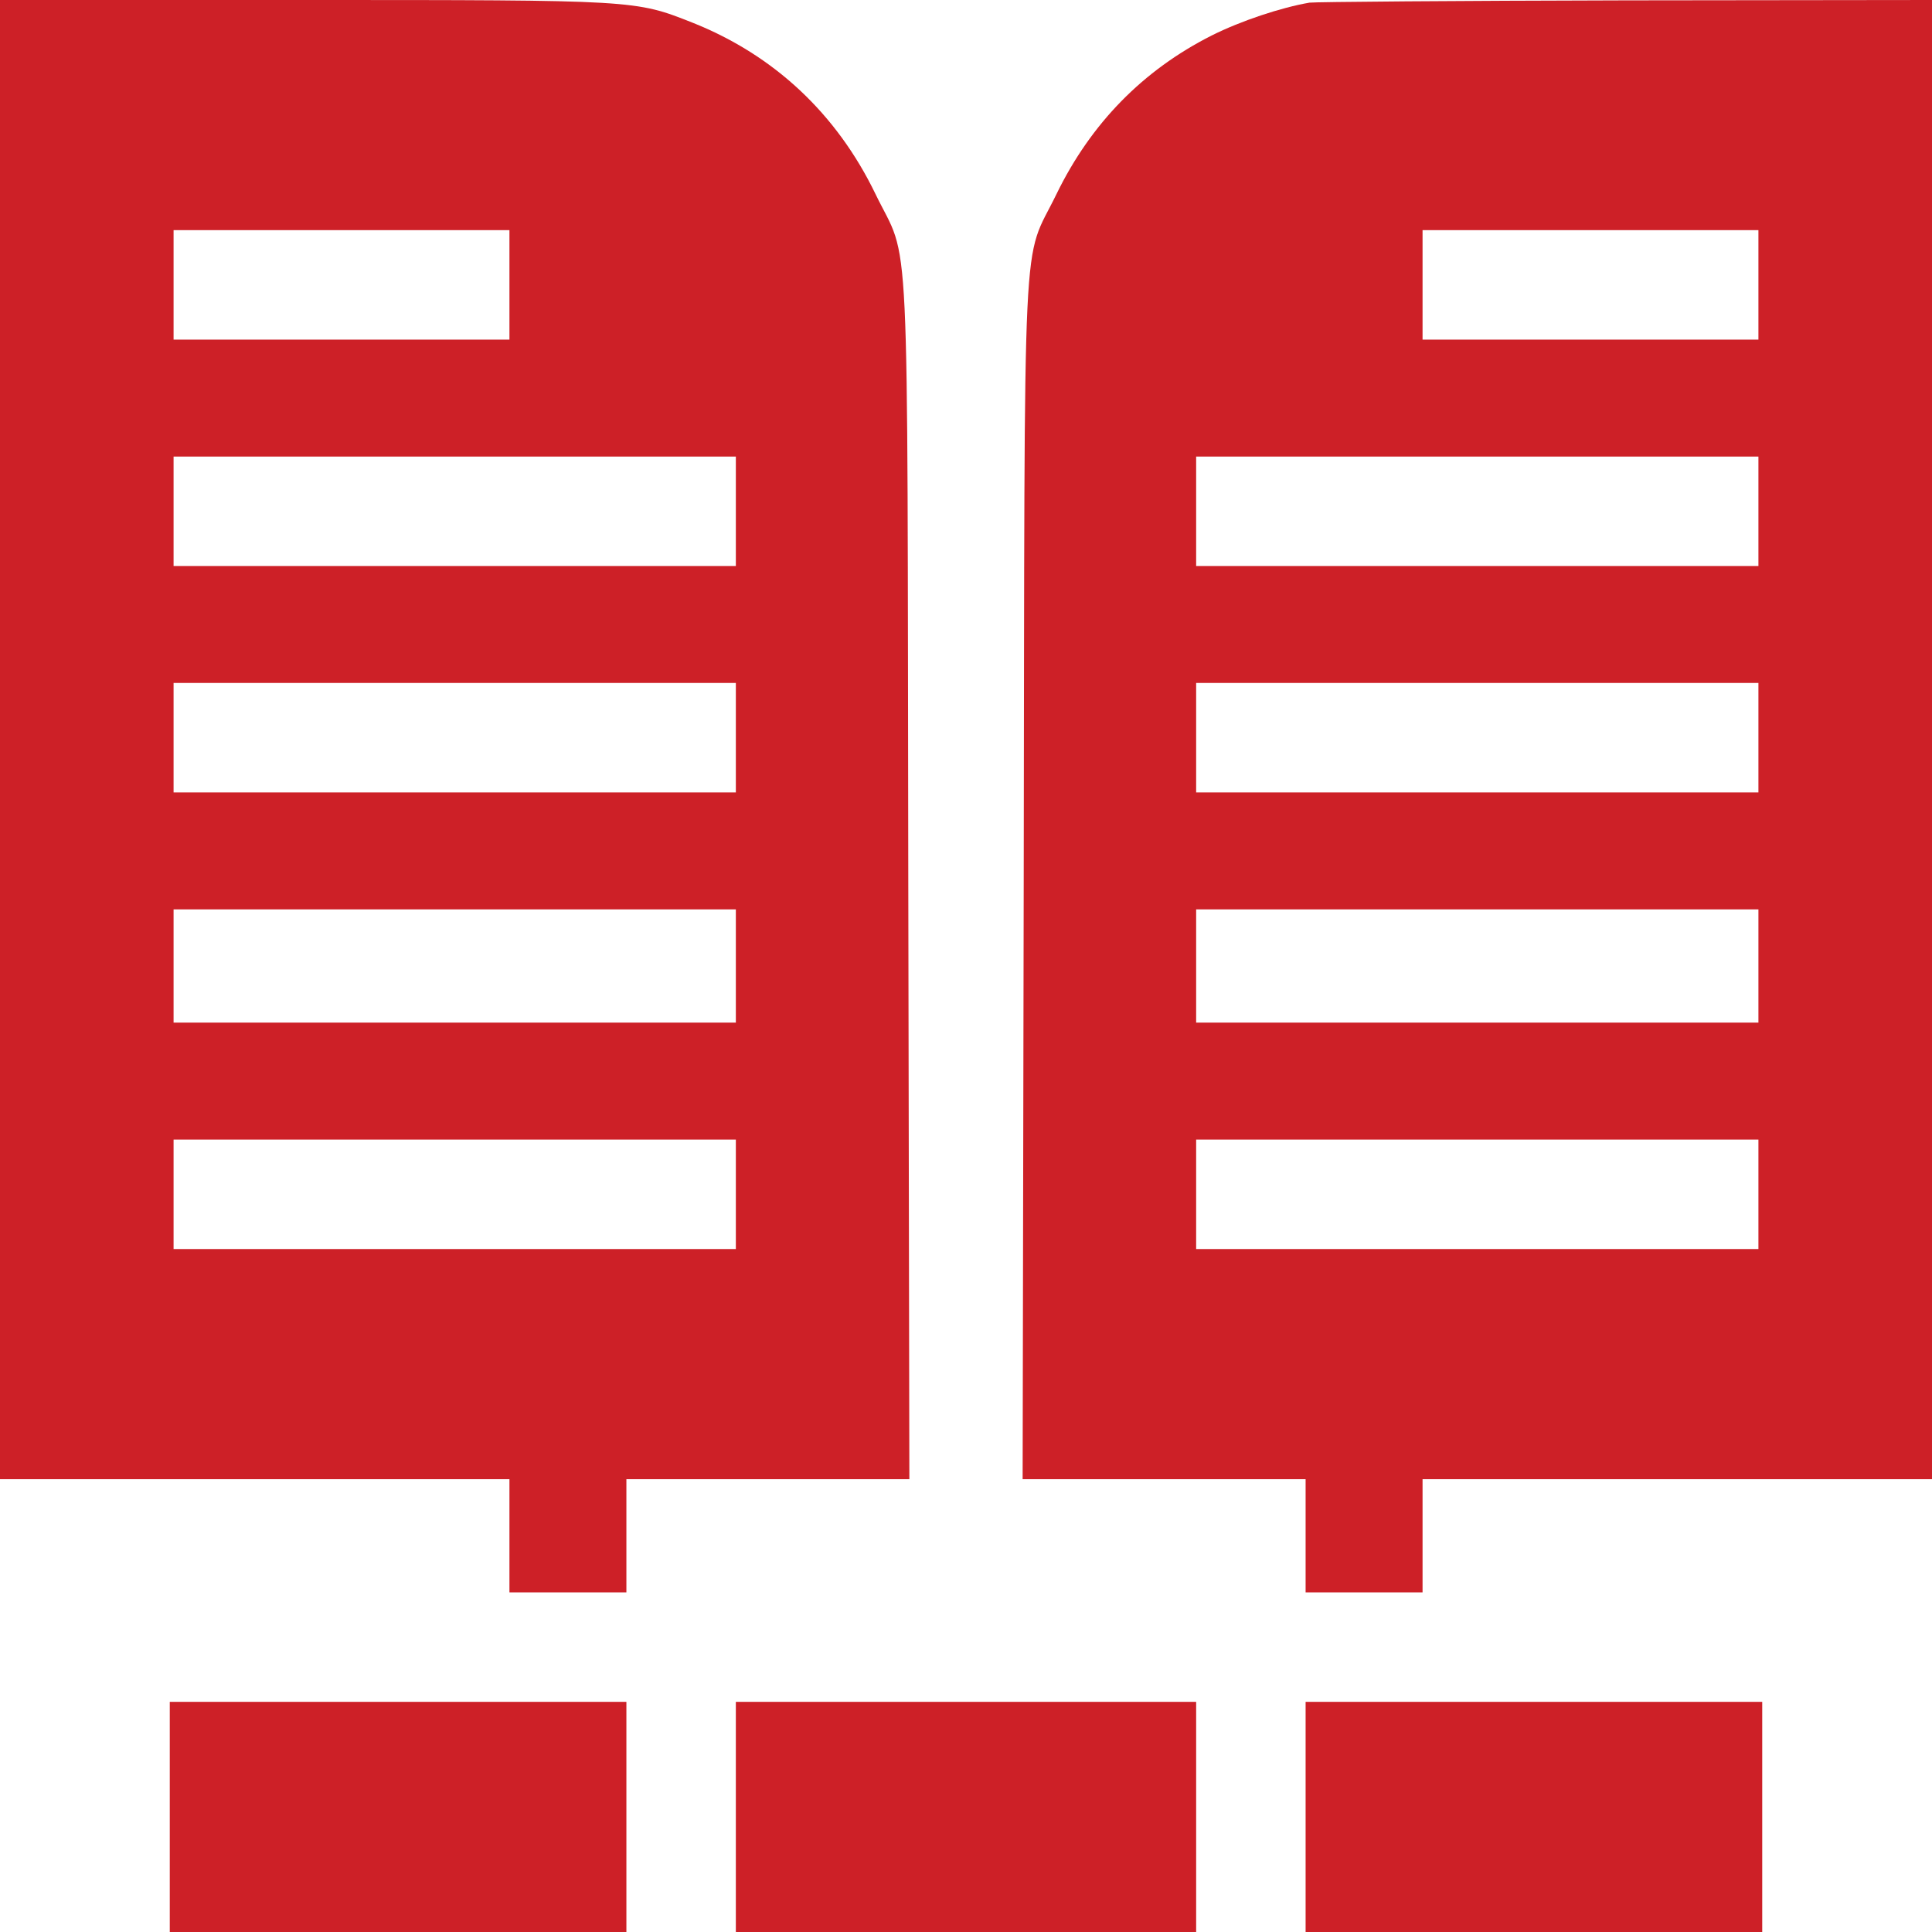
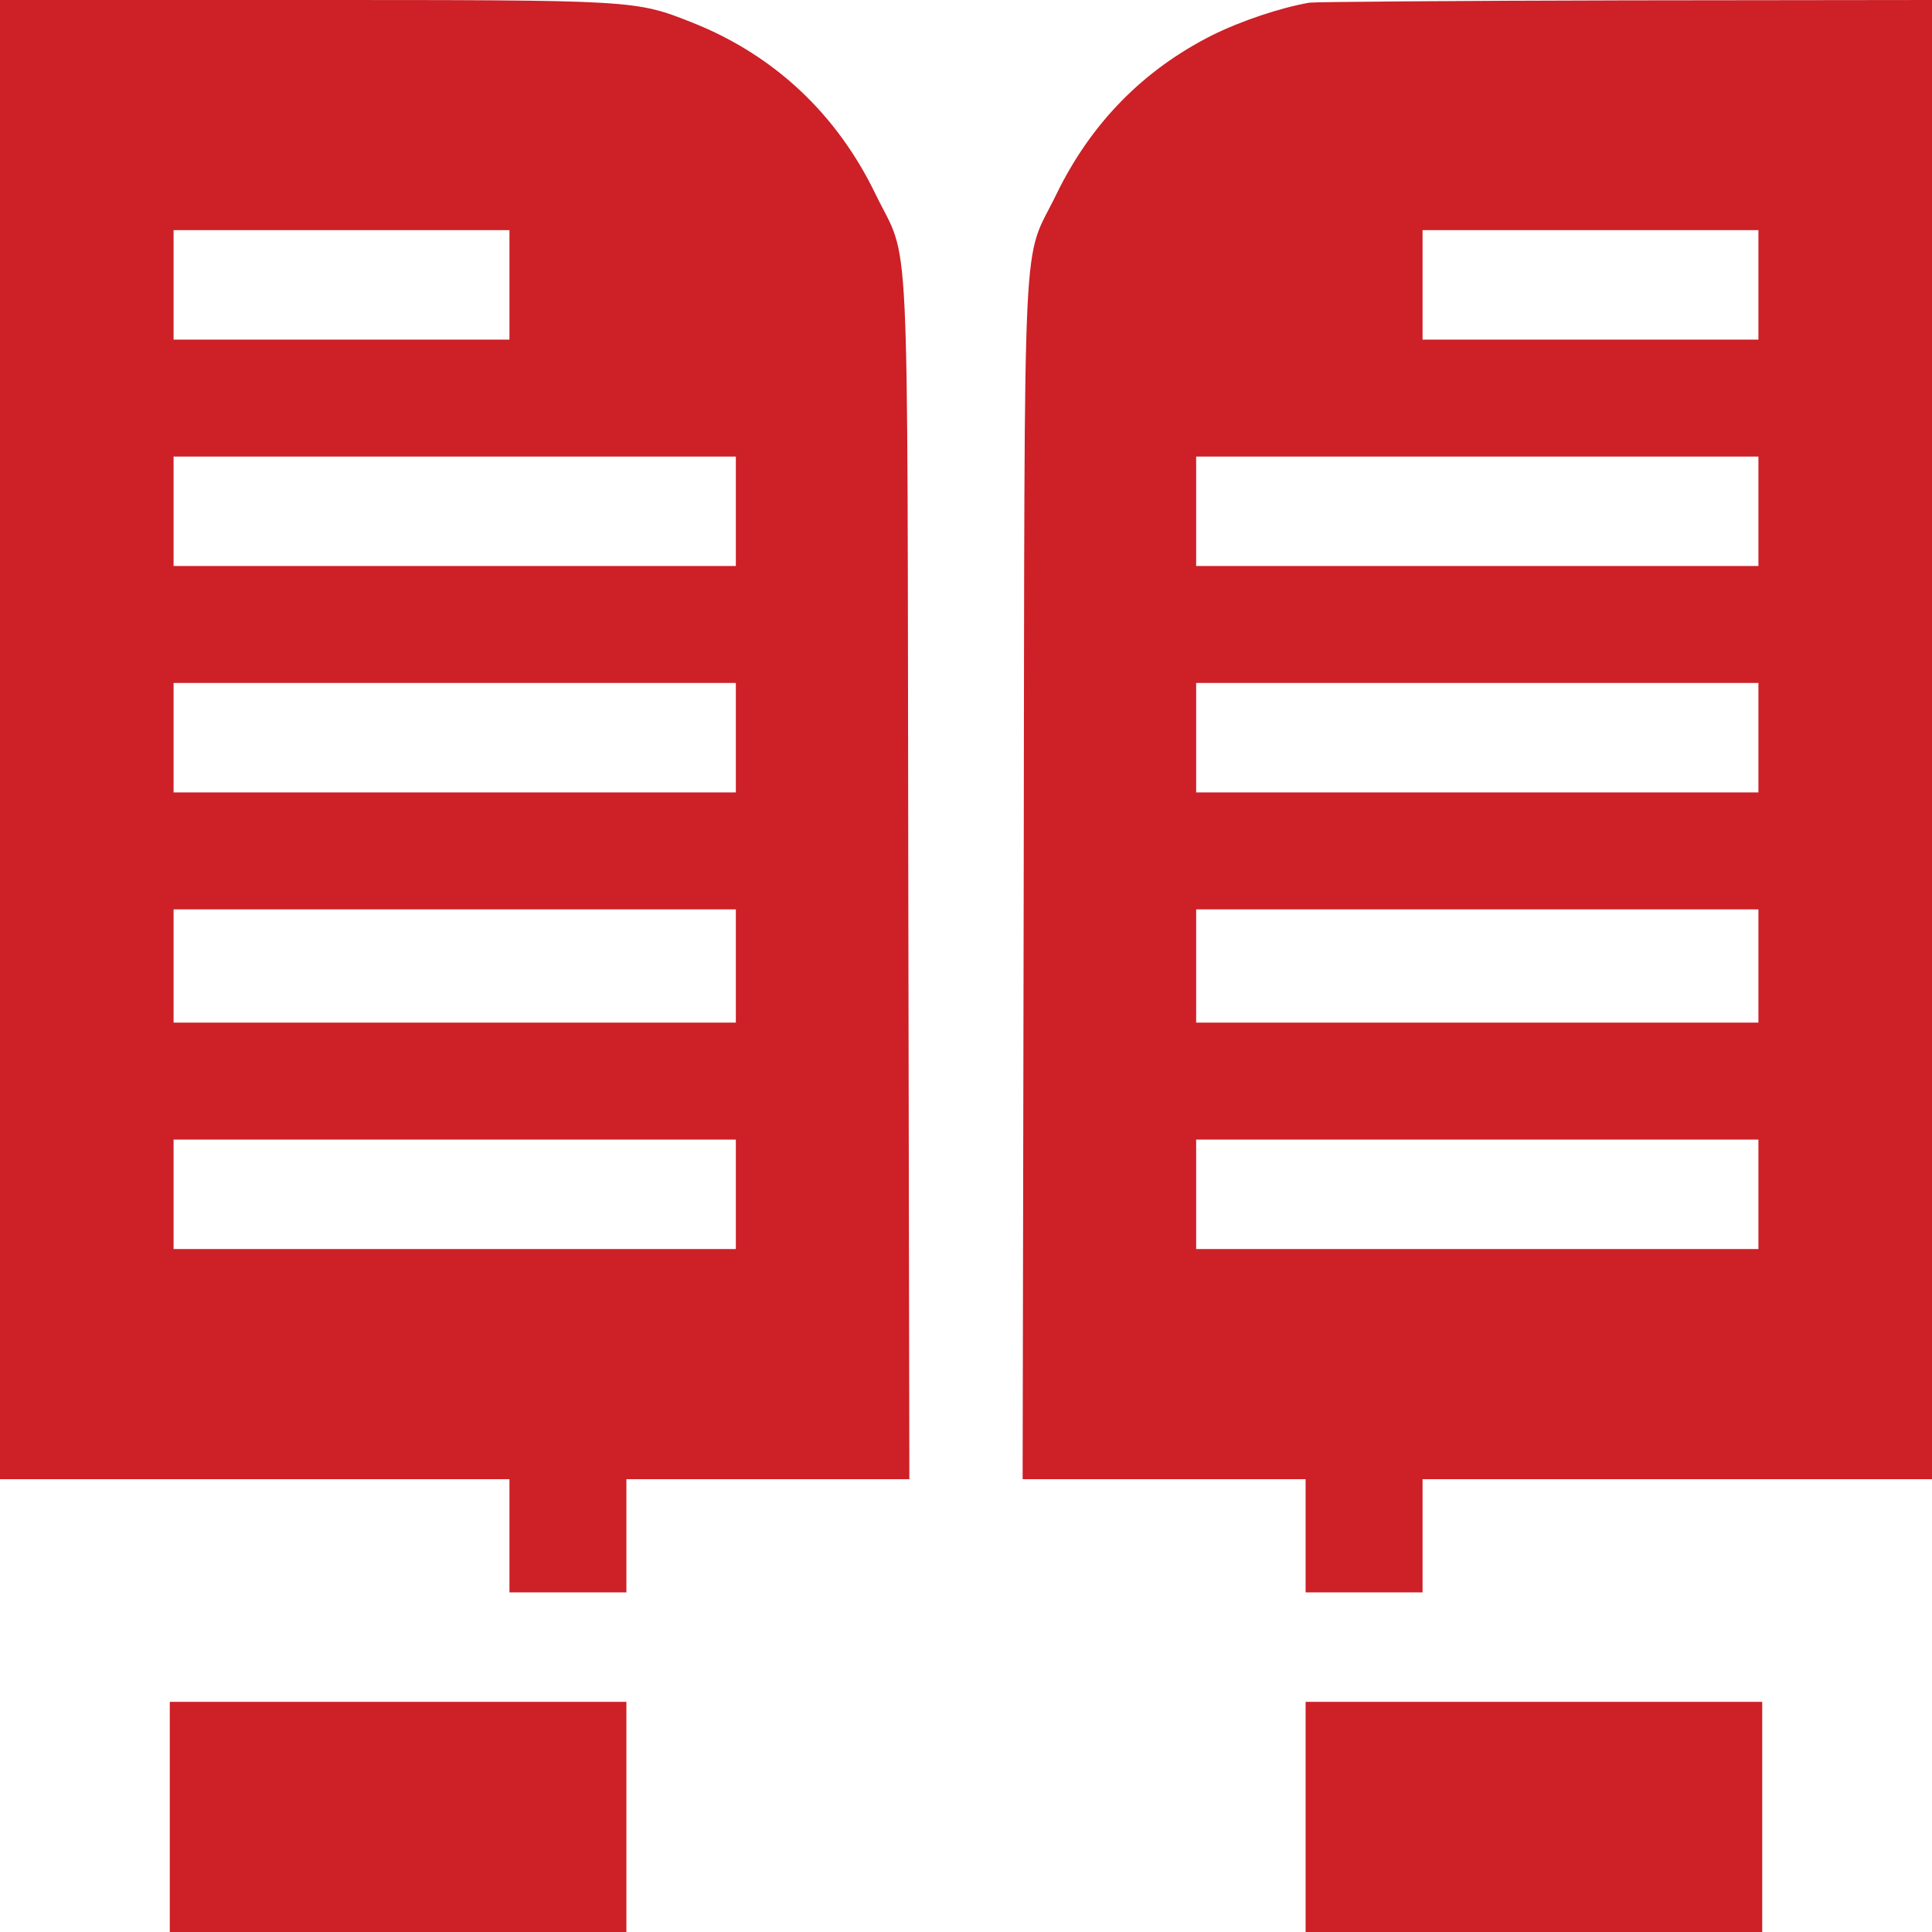
<svg xmlns="http://www.w3.org/2000/svg" width="32" height="32" viewBox="0 0 32 32" fill="none">
  <path d="M0 12.25V24.5H4.219H8.438V25.438V26.375H9.406H10.375V25.438V24.5H12.719H15.062L15.044 14.544C15.025 3.294 15.081 4.412 14.5 3.212C13.856 1.881 12.819 0.912 11.469 0.375C10.519 0 10.544 0 5.031 0H0V12.25ZM8.438 4.719V5.625H5.656H2.875V4.719V3.812H5.656H8.438V4.719ZM12.188 8.469V9.375H7.531H2.875V8.469V7.562H7.531H12.188V8.469ZM12.188 12.219V13.125H7.531H2.875V12.219V11.312H7.531H12.188V12.219ZM12.188 16V16.938H7.531H2.875V16V15.062H7.531H12.188V16ZM12.188 19.781V20.688H7.531H2.875V19.781V18.875H7.531H12.188V19.781Z" fill="#CD2027" />
  <path d="M21.688 0.044C21.219 0.125 20.556 0.344 20.069 0.588C18.931 1.163 18.069 2.044 17.5 3.212C16.919 4.412 16.975 3.294 16.956 14.544L16.938 24.5H19.281H21.625V25.438V26.375H22.594H23.562V25.438V24.5H27.781H32V12.25V0L26.925 0.006C24.131 0.012 21.775 0.031 21.688 0.044ZM29.125 4.719V5.625H26.344H23.562V4.719V3.812H26.344H29.125V4.719ZM29.125 8.469V9.375H24.469H19.812V8.469V7.562H24.469H29.125V8.469ZM29.125 12.219V13.125H24.469H19.812V12.219V11.312H24.469H29.125V12.219ZM29.125 16V16.938H24.469H19.812V16V15.062H24.469H29.125V16ZM29.125 19.781V20.688H24.469H19.812V19.781V18.875H24.469H29.125V19.781Z" fill="#CD2027" />
  <path d="M2.812 30.094V32H6.594H10.375V30.094V28.188H6.594H2.812V30.094Z" fill="#CD2027" />
-   <path d="M12.188 30.094V32H16H19.812V30.094V28.188H16H12.188V30.094Z" fill="#CD2027" />
  <path d="M21.625 30.094V32H25.406H29.188V30.094V28.188H25.406H21.625V30.094Z" fill="#CD2027" />
</svg>